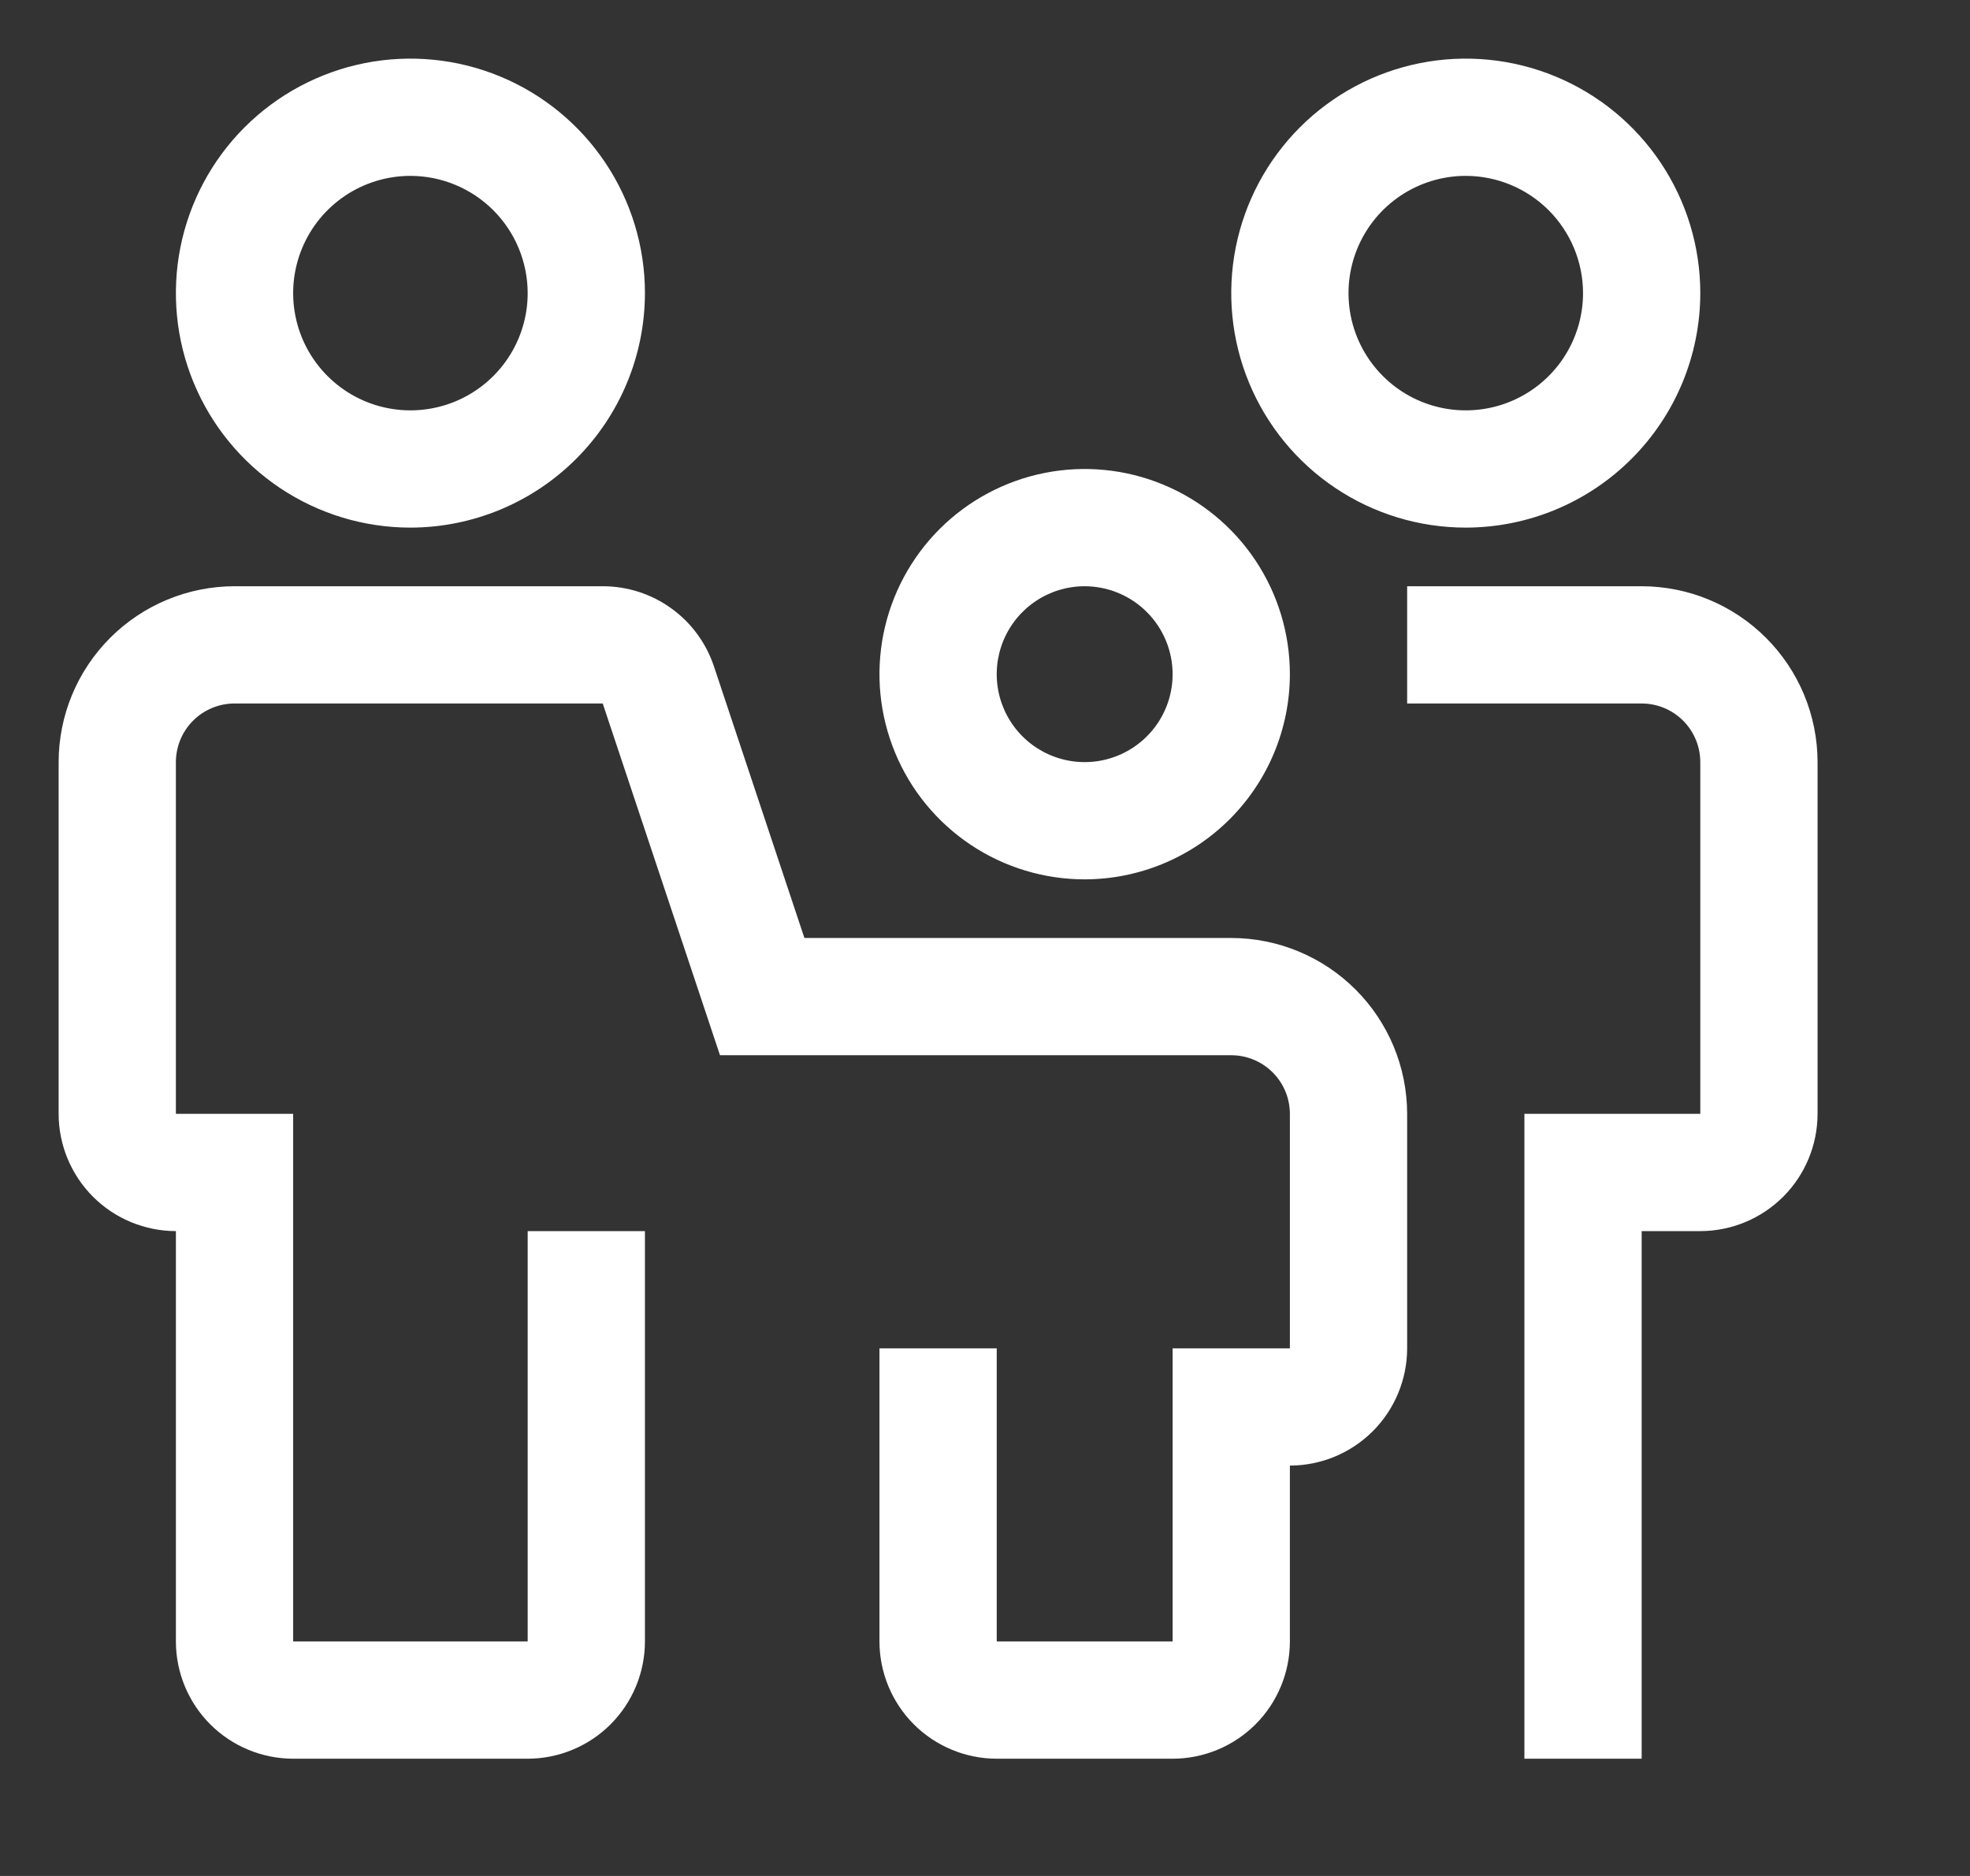
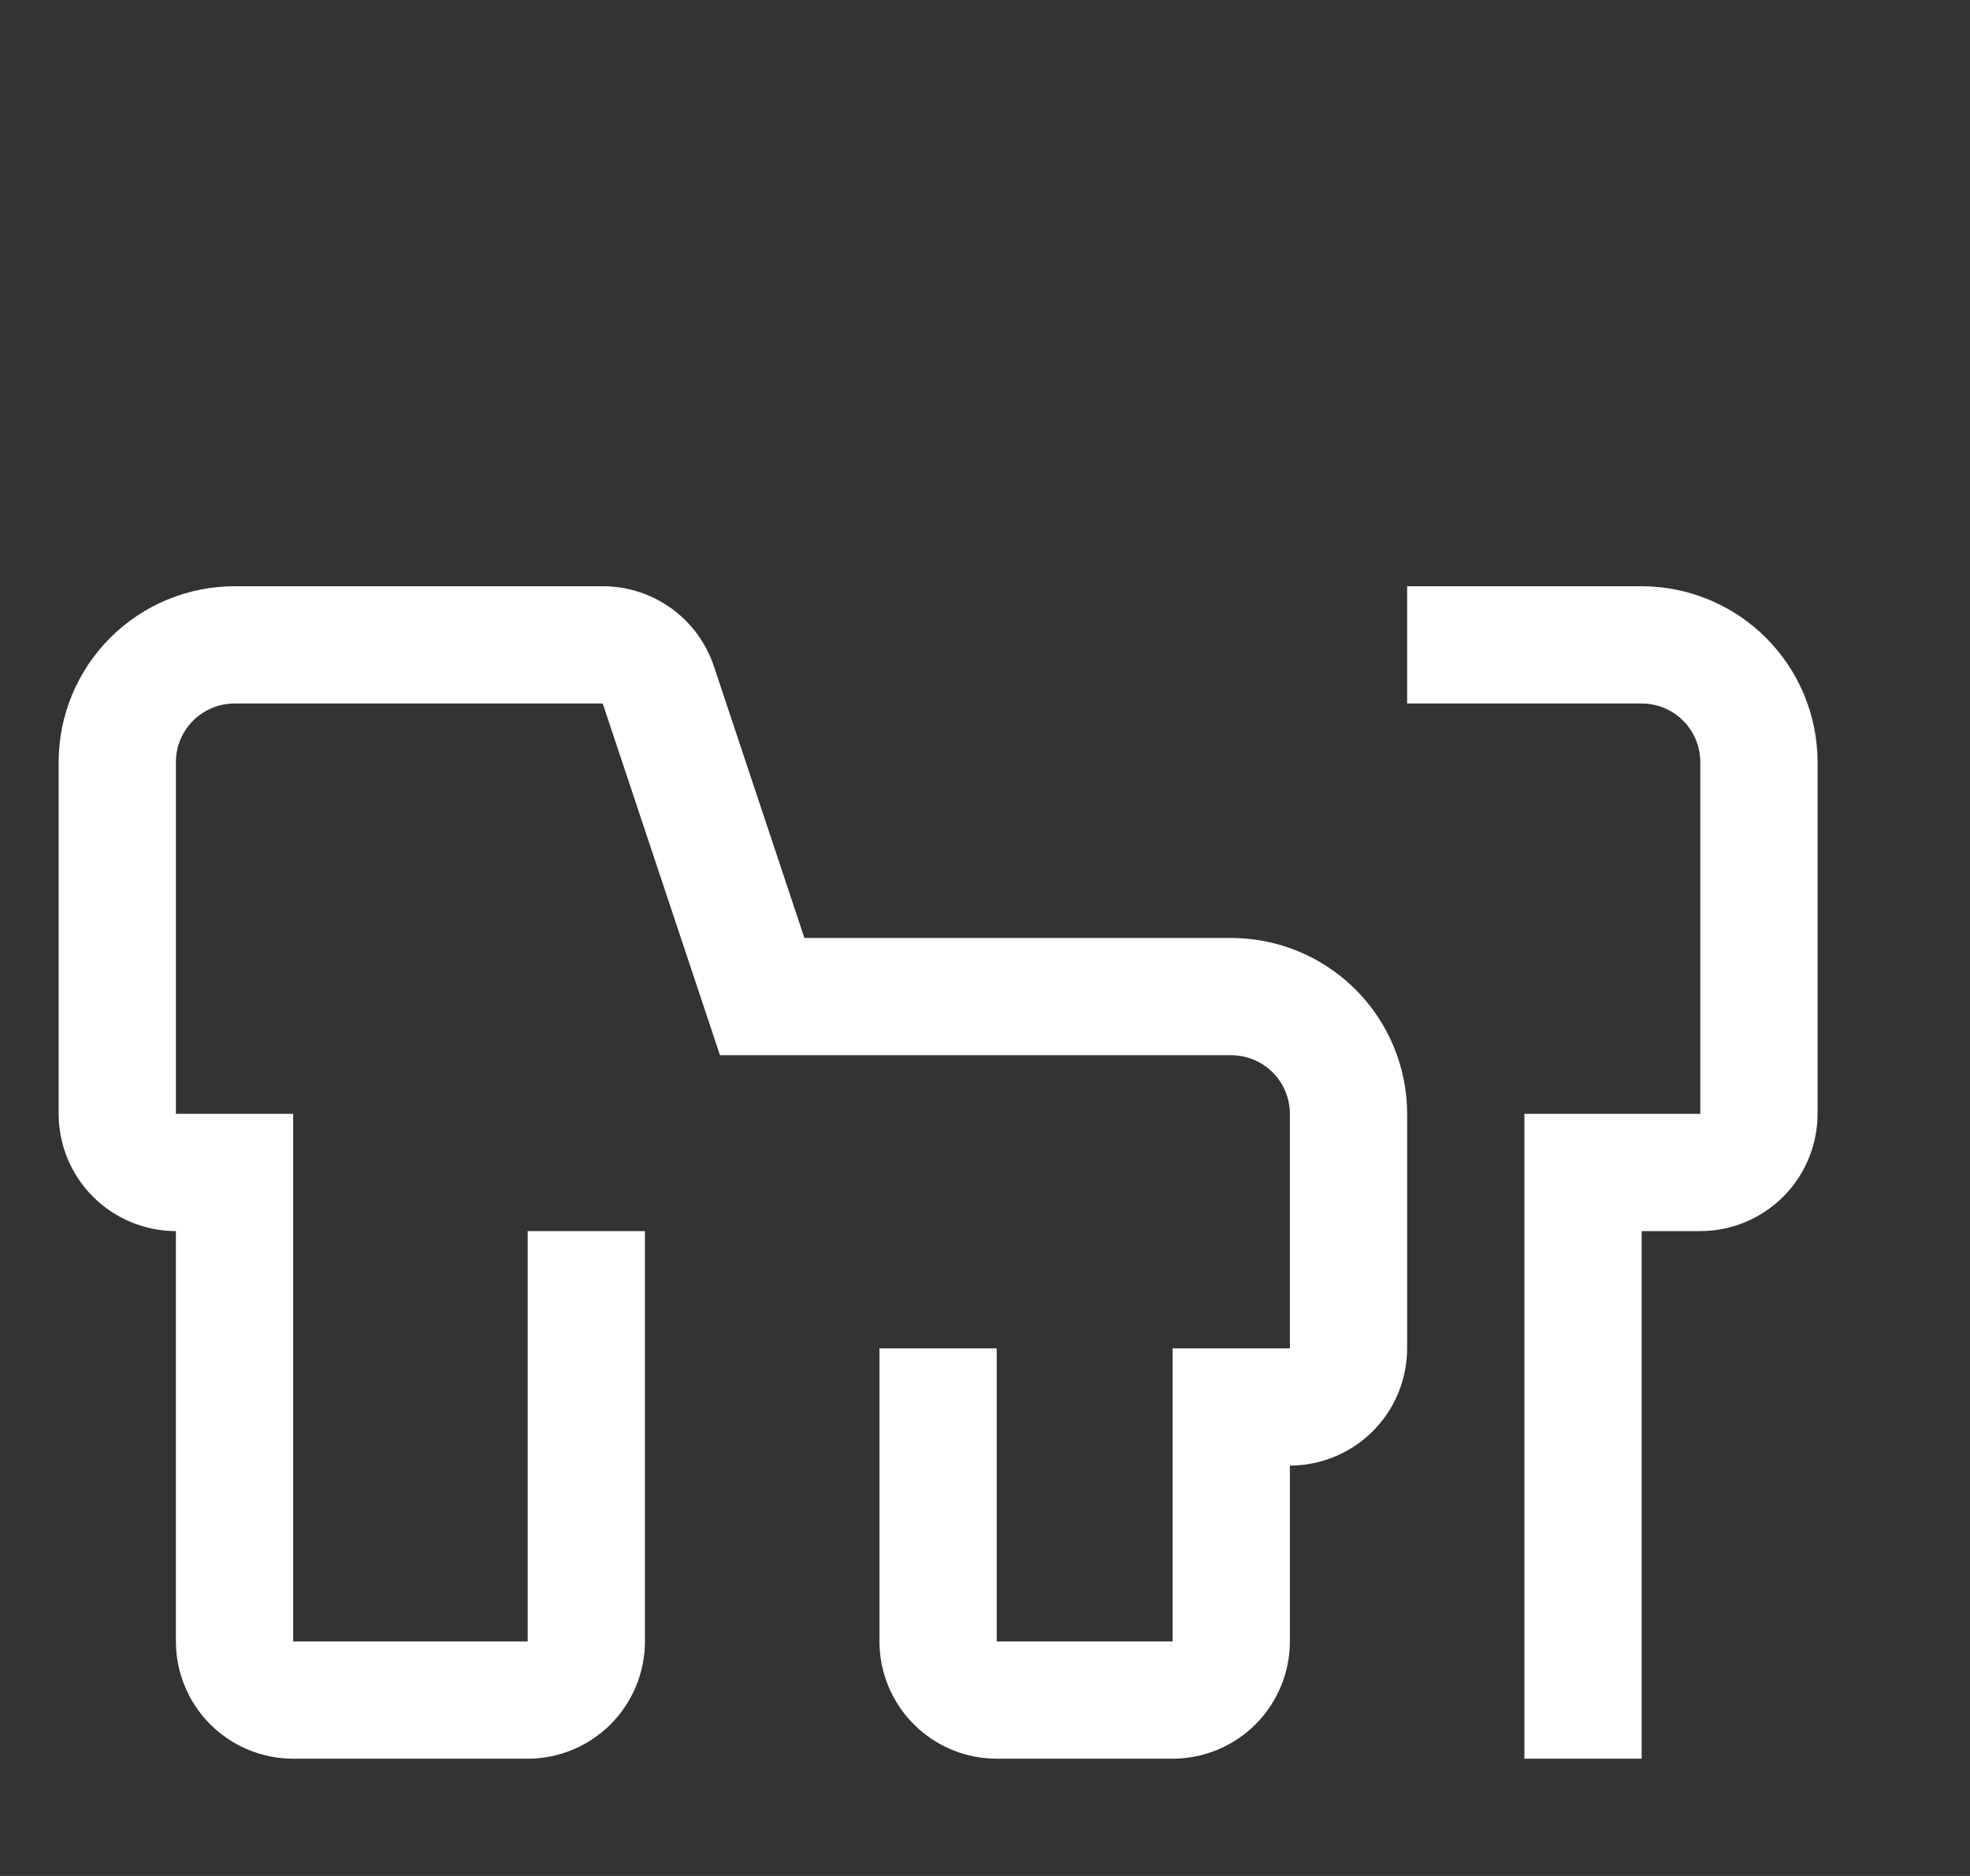
<svg xmlns="http://www.w3.org/2000/svg" width="105" height="100" viewBox="0 0 105 100" fill="none">
  <rect x="0" y="0" width="105" height="100" fill="#333333" stroke="none" />
  <path d="M62.5 93.75H53.125C51.468 93.748 49.879 93.089 48.707 91.918C47.536 90.746 46.877 89.157 46.875 87.5V71.875H53.125V87.5H62.5V71.875H68.75V59.375C68.749 58.547 68.42 57.752 67.834 57.166C67.248 56.58 66.454 56.251 65.625 56.25H38.375L32.125 37.5H12.5C11.671 37.501 10.877 37.83 10.291 38.416C9.705 39.002 9.376 39.797 9.375 40.625V59.375H15.625V87.5H28.125V65.625H34.375V87.5C34.373 89.157 33.714 90.746 32.543 91.918C31.371 93.089 29.782 93.748 28.125 93.75H15.625C13.968 93.748 12.379 93.089 11.207 91.918C10.036 90.746 9.377 89.157 9.375 87.5V65.625C7.718 65.623 6.129 64.964 4.957 63.793C3.786 62.621 3.127 61.032 3.125 59.375V40.625C3.127 38.139 4.116 35.756 5.874 33.999C7.631 32.241 10.014 31.253 12.5 31.25H32.125C33.437 31.249 34.715 31.661 35.779 32.428C36.843 33.195 37.639 34.277 38.053 35.522L42.875 50H65.625C68.111 50.002 70.494 50.991 72.251 52.749C74.009 54.506 74.998 56.889 75 59.375V71.875C74.998 73.532 74.339 75.121 73.168 76.293C71.996 77.464 70.407 78.123 68.75 78.125V87.5C68.748 89.157 68.089 90.746 66.918 91.918C65.746 93.089 64.157 93.748 62.5 93.75Z" fill="white" />
  <path d="M87.5 93.75H81.25V59.375H90.625V40.625C90.624 39.797 90.295 39.002 89.709 38.416C89.123 37.83 88.329 37.501 87.5 37.5H75V31.25H87.5C89.986 31.253 92.369 32.241 94.126 33.999C95.884 35.756 96.873 38.139 96.875 40.625V59.375C96.873 61.032 96.214 62.621 95.043 63.793C93.871 64.964 92.282 65.623 90.625 65.625H87.5V93.75Z" fill="white" />
-   <path d="M21.875 28.125C19.403 28.125 16.986 27.392 14.93 26.018C12.875 24.645 11.273 22.693 10.326 20.409C9.38 18.125 9.133 15.611 9.615 13.186C10.098 10.762 11.288 8.534 13.036 6.786C14.784 5.038 17.012 3.848 19.436 3.365C21.861 2.883 24.375 3.13 26.659 4.077C28.943 5.023 30.895 6.625 32.268 8.68C33.642 10.736 34.375 13.153 34.375 15.625C34.371 18.939 33.053 22.116 30.709 24.459C28.366 26.803 25.189 28.121 21.875 28.125V28.125ZM21.875 9.375C20.639 9.375 19.43 9.742 18.403 10.428C17.375 11.115 16.574 12.091 16.101 13.233C15.628 14.375 15.504 15.632 15.745 16.844C15.986 18.057 16.581 19.17 17.456 20.044C18.33 20.919 19.443 21.514 20.656 21.755C21.868 21.996 23.125 21.872 24.267 21.399C25.409 20.926 26.385 20.125 27.072 19.097C27.759 18.07 28.125 16.861 28.125 15.625C28.123 13.968 27.464 12.379 26.293 11.207C25.121 10.036 23.532 9.377 21.875 9.375V9.375Z" fill="white" />
-   <path d="M78.125 28.125C75.653 28.125 73.236 27.392 71.18 26.018C69.125 24.645 67.523 22.693 66.576 20.409C65.63 18.125 65.383 15.611 65.865 13.186C66.347 10.762 67.538 8.534 69.286 6.786C71.034 5.038 73.262 3.848 75.686 3.365C78.111 2.883 80.624 3.13 82.909 4.077C85.193 5.023 87.145 6.625 88.518 8.68C89.892 10.736 90.625 13.153 90.625 15.625C90.621 18.939 89.303 22.116 86.959 24.459C84.616 26.803 81.439 28.121 78.125 28.125V28.125ZM78.125 9.375C76.889 9.375 75.68 9.742 74.653 10.428C73.625 11.115 72.824 12.091 72.351 13.233C71.878 14.375 71.754 15.632 71.995 16.844C72.236 18.057 72.832 19.17 73.706 20.044C74.58 20.919 75.693 21.514 76.906 21.755C78.118 21.996 79.375 21.872 80.517 21.399C81.659 20.926 82.635 20.125 83.322 19.097C84.008 18.07 84.375 16.861 84.375 15.625C84.373 13.968 83.714 12.379 82.543 11.207C81.371 10.036 79.782 9.377 78.125 9.375V9.375Z" fill="white" />
-   <path d="M57.812 46.875C55.649 46.875 53.535 46.233 51.736 45.032C49.937 43.83 48.535 42.122 47.708 40.123C46.88 38.124 46.663 35.925 47.085 33.804C47.507 31.682 48.549 29.733 50.078 28.203C51.608 26.674 53.557 25.632 55.679 25.21C57.8 24.788 59.999 25.005 61.998 25.833C63.997 26.66 65.705 28.062 66.907 29.861C68.109 31.66 68.75 33.774 68.75 35.938C68.747 38.837 67.593 41.617 65.543 43.668C63.492 45.718 60.712 46.872 57.812 46.875V46.875ZM57.812 31.25C56.885 31.25 55.979 31.525 55.208 32.04C54.437 32.555 53.837 33.287 53.482 34.144C53.127 35 53.034 35.943 53.215 36.852C53.396 37.761 53.842 38.596 54.498 39.252C55.154 39.908 55.989 40.354 56.898 40.535C57.807 40.716 58.75 40.623 59.606 40.268C60.463 39.913 61.195 39.313 61.71 38.542C62.225 37.771 62.5 36.865 62.5 35.938C62.498 34.695 62.004 33.504 61.125 32.625C60.246 31.746 59.055 31.252 57.812 31.25V31.25Z" fill="white" />
</svg>